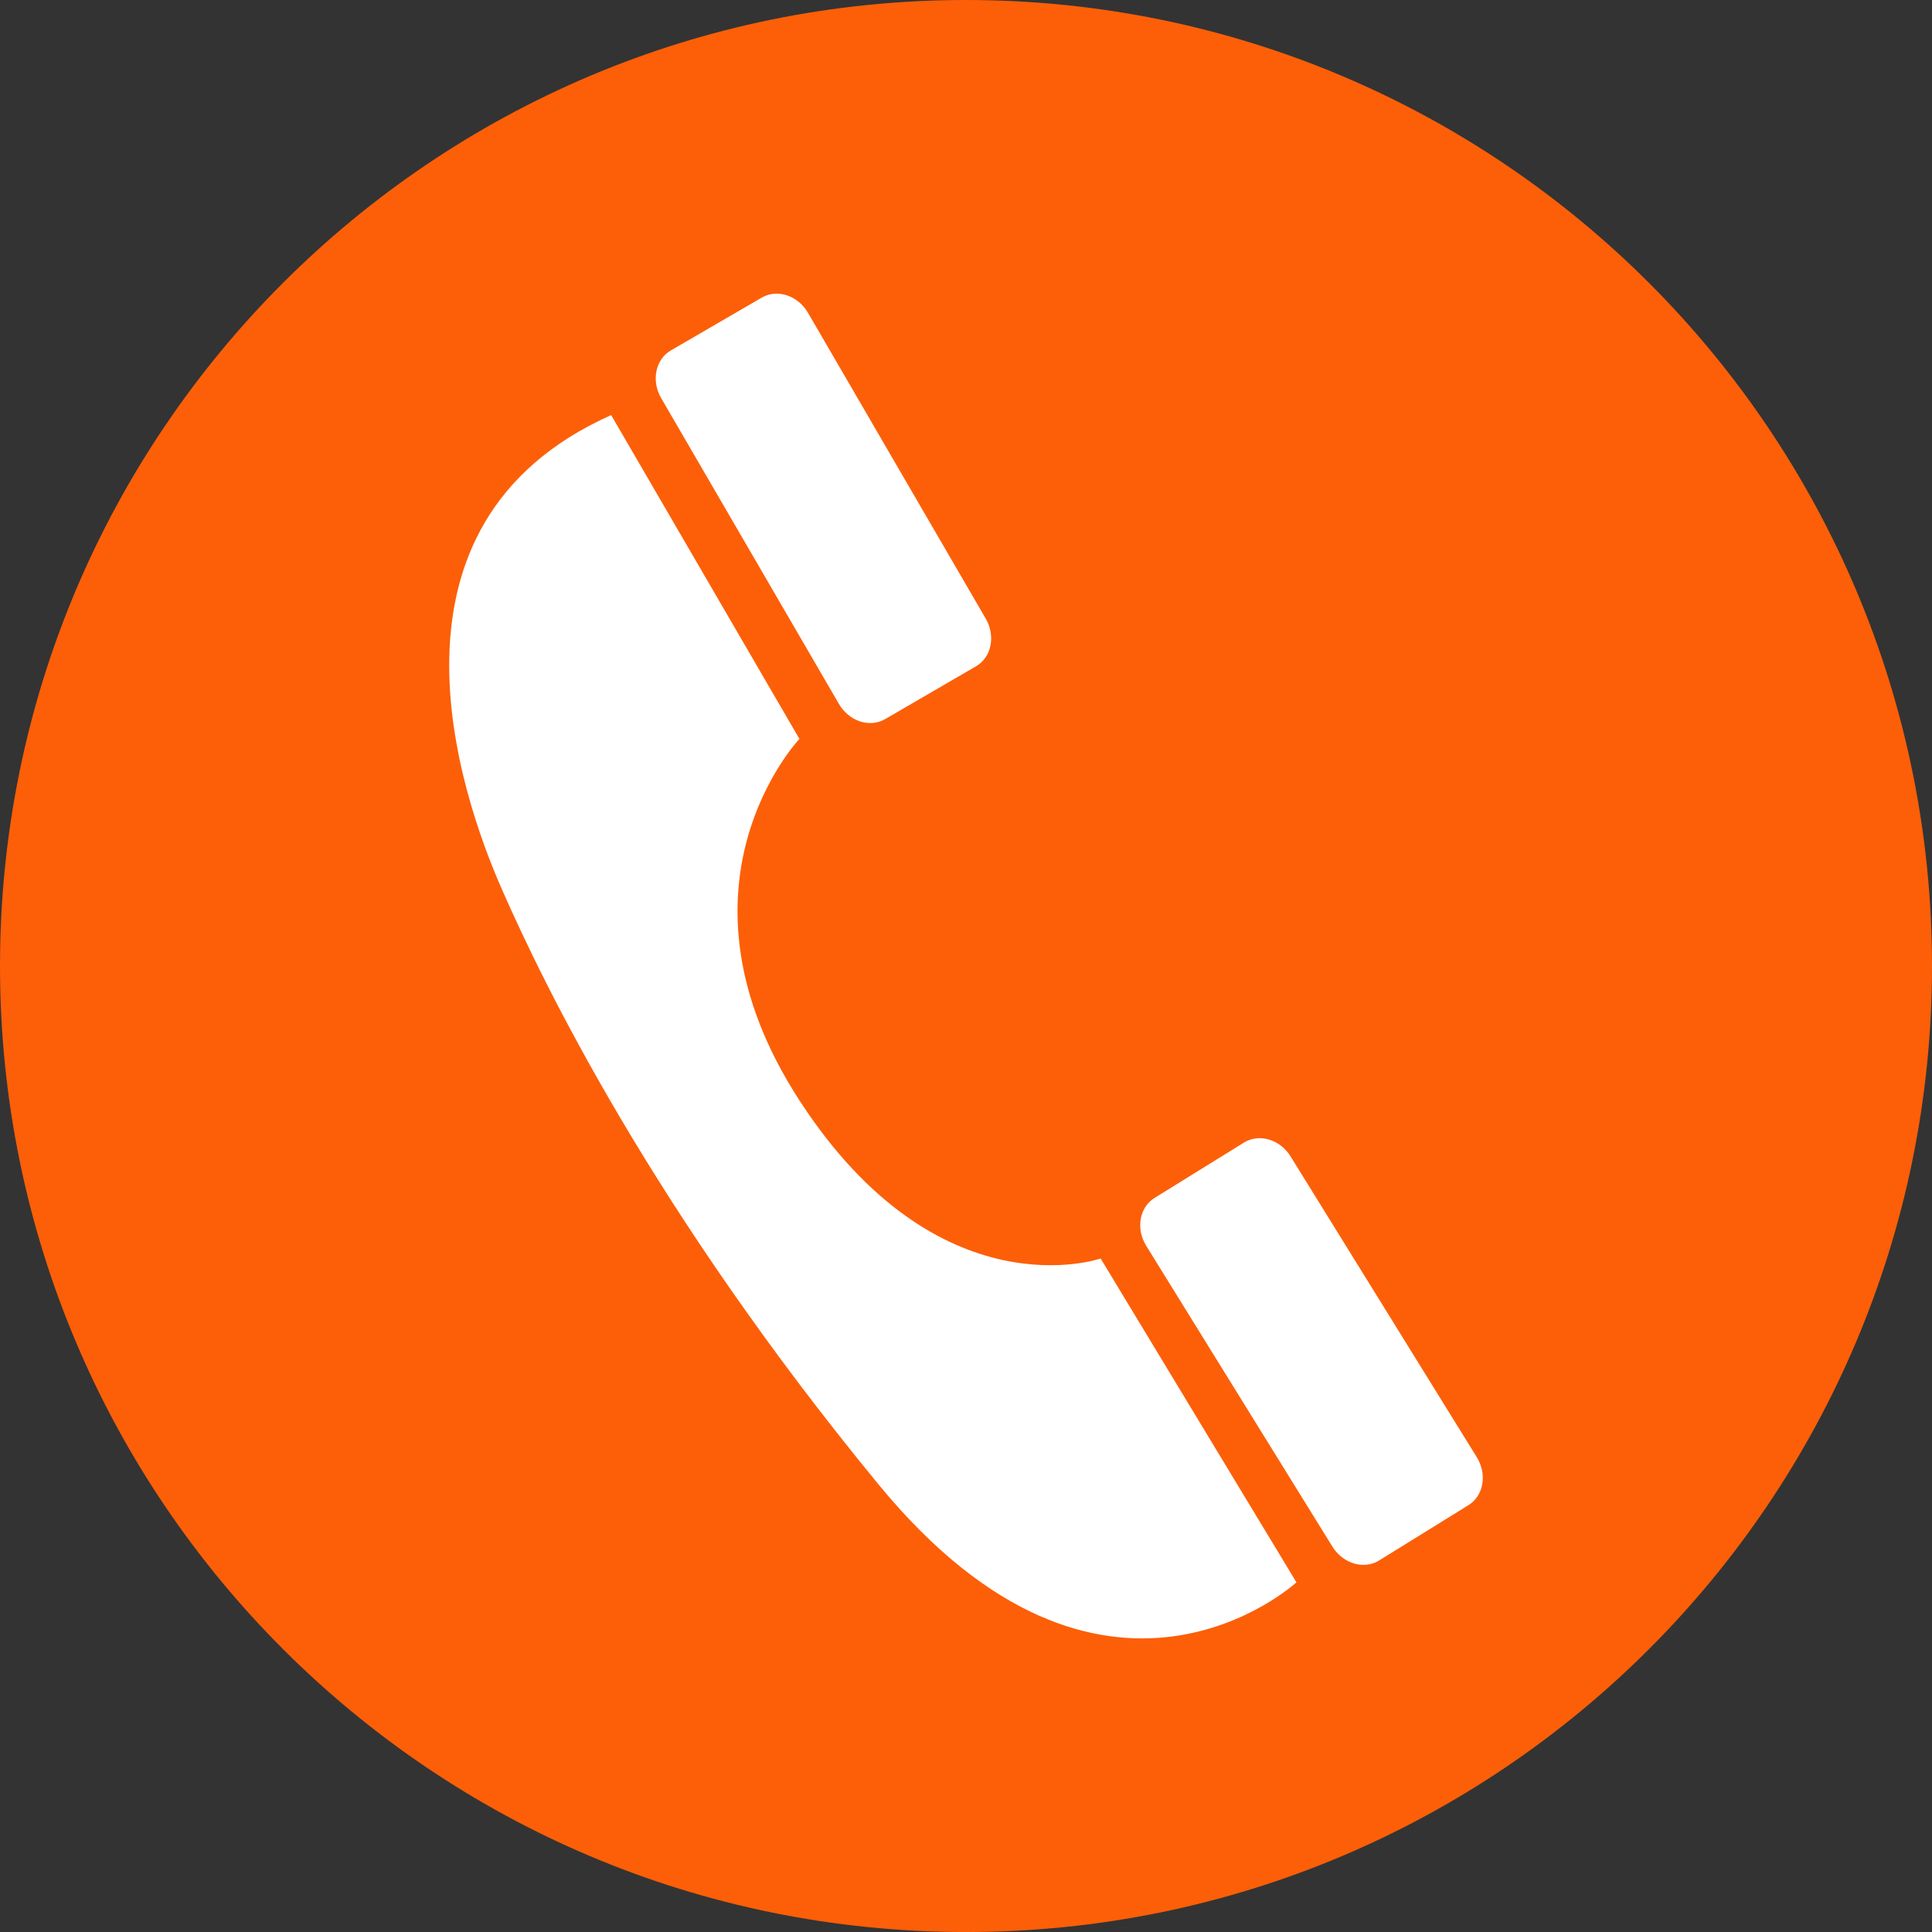
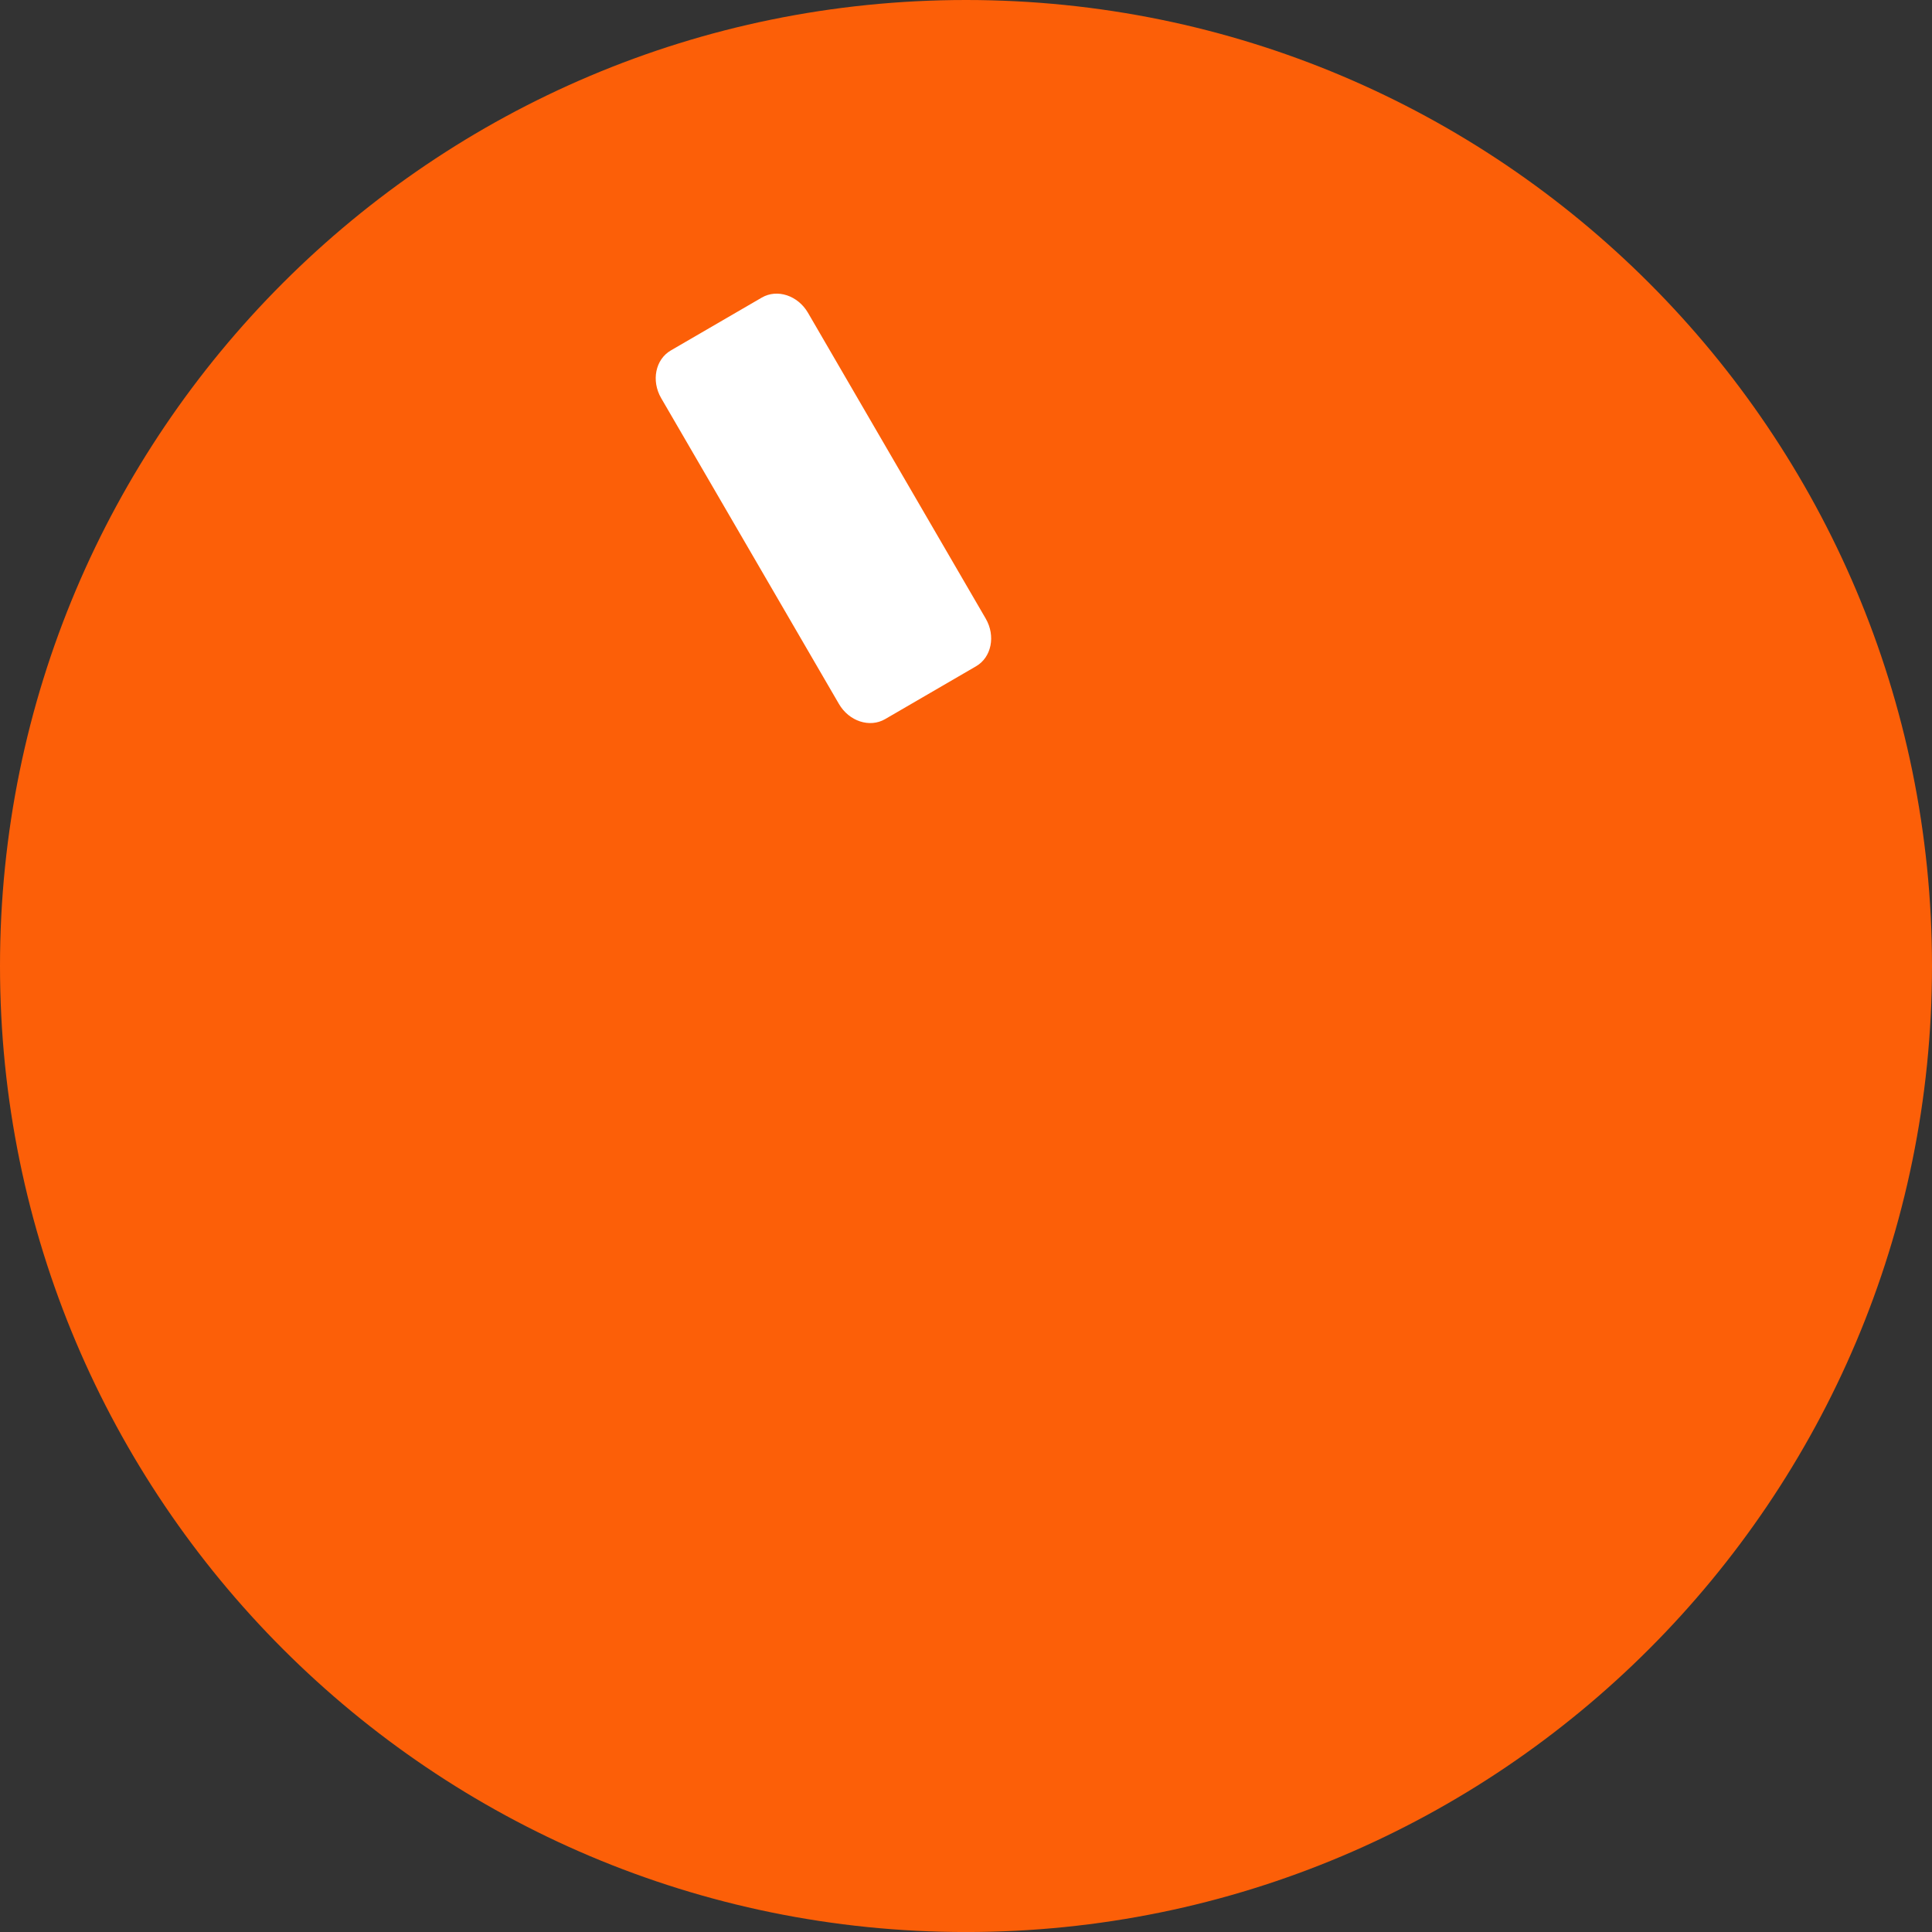
<svg xmlns="http://www.w3.org/2000/svg" version="1.1" x="0px" y="0px" width="62.335px" height="62.336px" viewBox="0 0 62.335 62.336" enable-background="new 0 0 62.335 62.336" xml:space="preserve">
  <rect x="0" y="0" width="62.335" height="62.336" fill="#333333" stroke="none" />
  <defs>
</defs>
  <path fill="#FC5F08" d="M62.335,31.167c0,17.213-13.955,31.169-31.169,31.169C13.955,62.336,0,48.38,0,31.167  C0,13.955,13.955,0,31.166,0C48.38,0,62.335,13.955,62.335,31.167" />
  <g>
-     <path fill="#FFFFFF" d="M19.719,13.393l6.074,10.448c0,0-4.494,4.738,0,11.662c4.495,6.925,9.719,5.102,9.719,5.102l6.317,10.448   c0,0-6.195,5.71-13.484-3.158c-7.289-8.868-10.812-16.157-12.148-19.194C14.86,25.663,11.823,16.917,19.719,13.393" />
    <path fill="#FFFFFF" d="M31.804,19.959c0.325,0.56,0.186,1.249-0.312,1.538l-2.934,1.705c-0.498,0.289-1.166,0.07-1.491-0.491   l-5.735-9.866c-0.325-0.56-0.186-1.249,0.312-1.538l2.934-1.705c0.498-0.29,1.165-0.07,1.491,0.49L31.804,19.959z" />
-     <path fill="#FFFFFF" d="M47.648,47.016c0.341,0.551,0.22,1.244-0.269,1.547l-2.885,1.786c-0.49,0.303-1.163,0.102-1.505-0.449   l-6.006-9.703c-0.342-0.552-0.221-1.244,0.269-1.547l2.885-1.786c0.49-0.303,1.163-0.103,1.504,0.449L47.648,47.016z" />
  </g>
</svg>